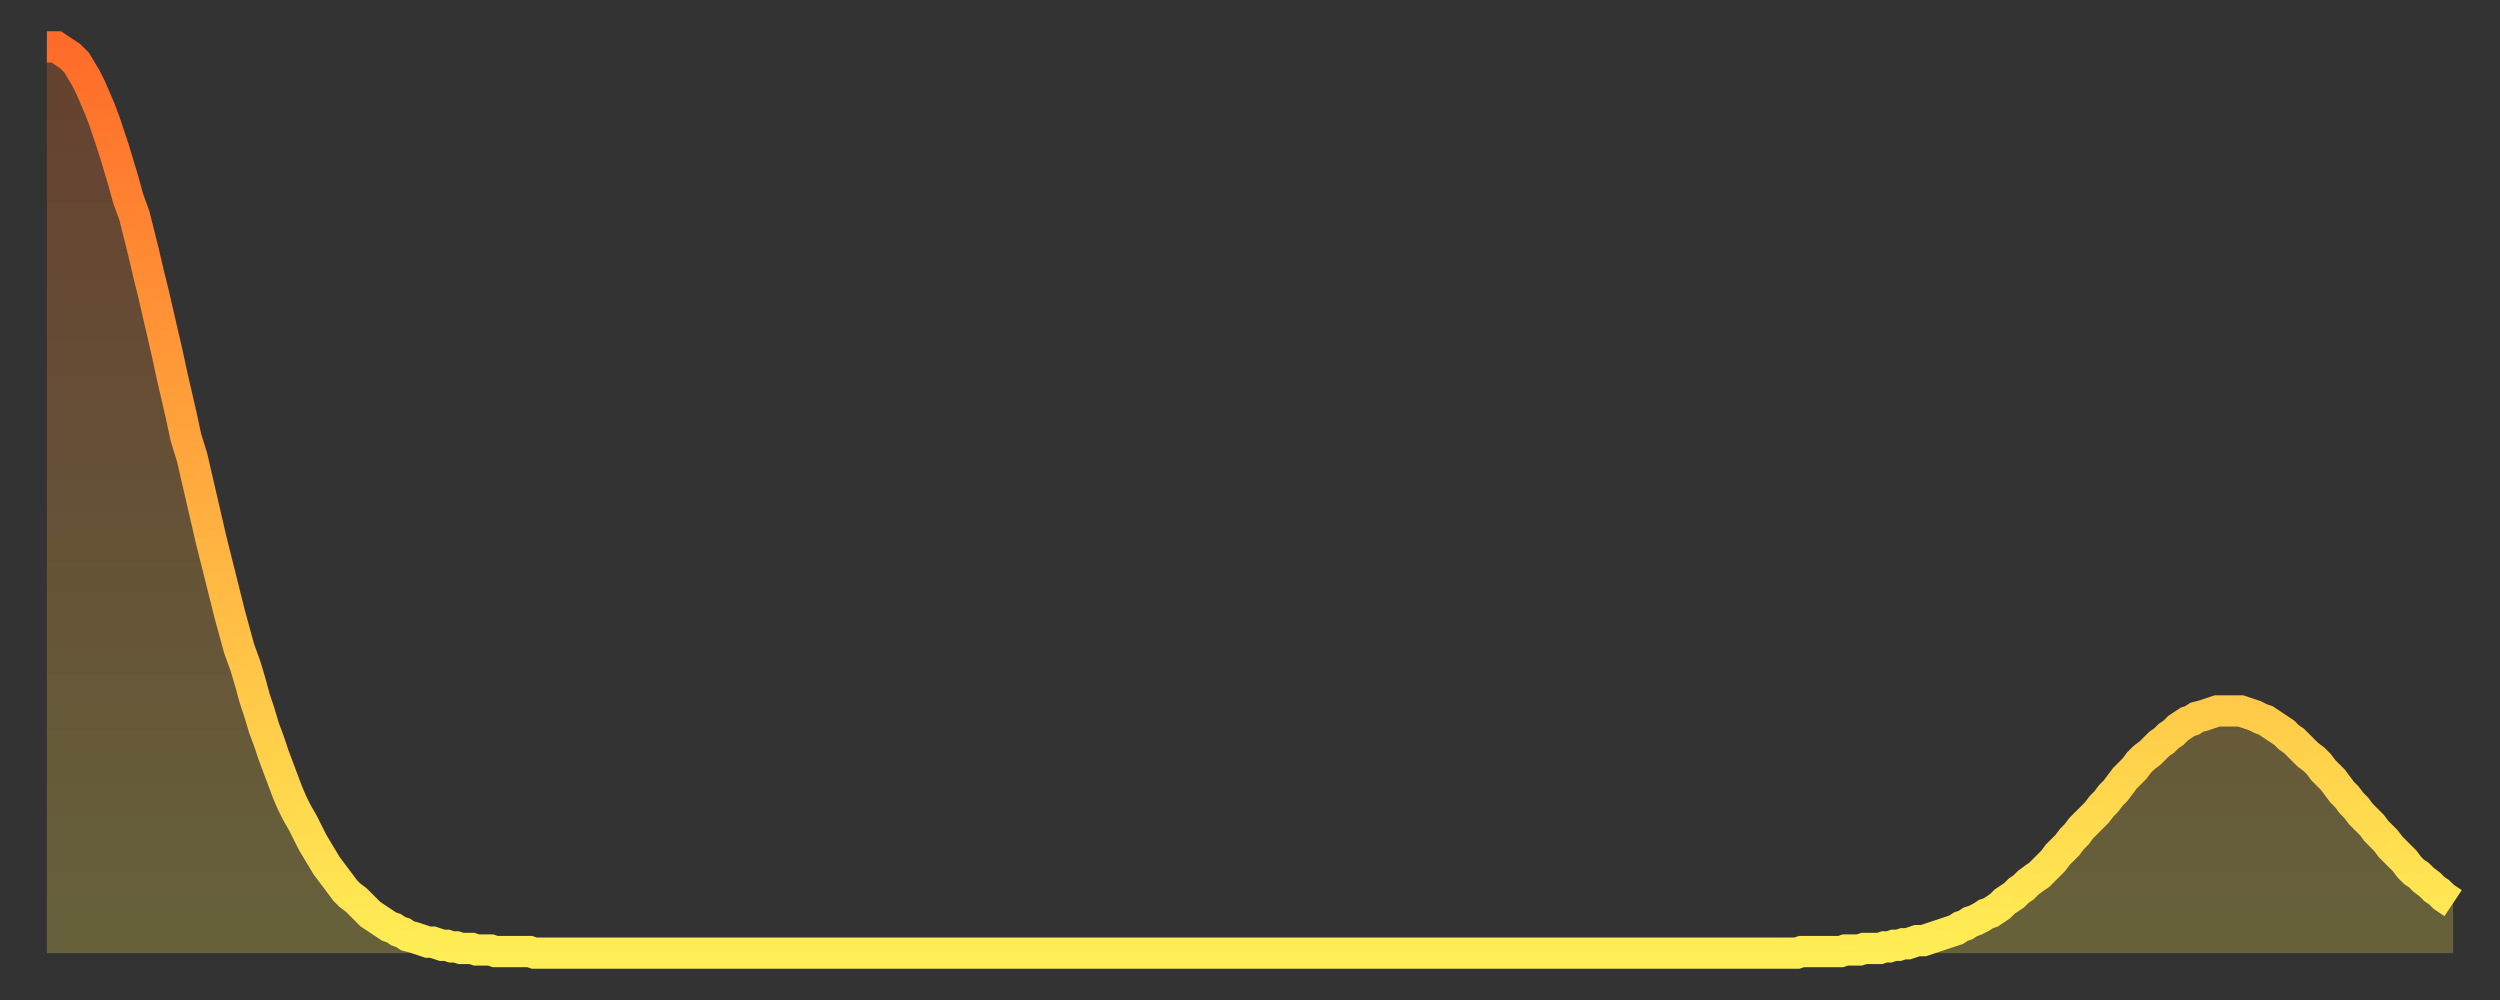
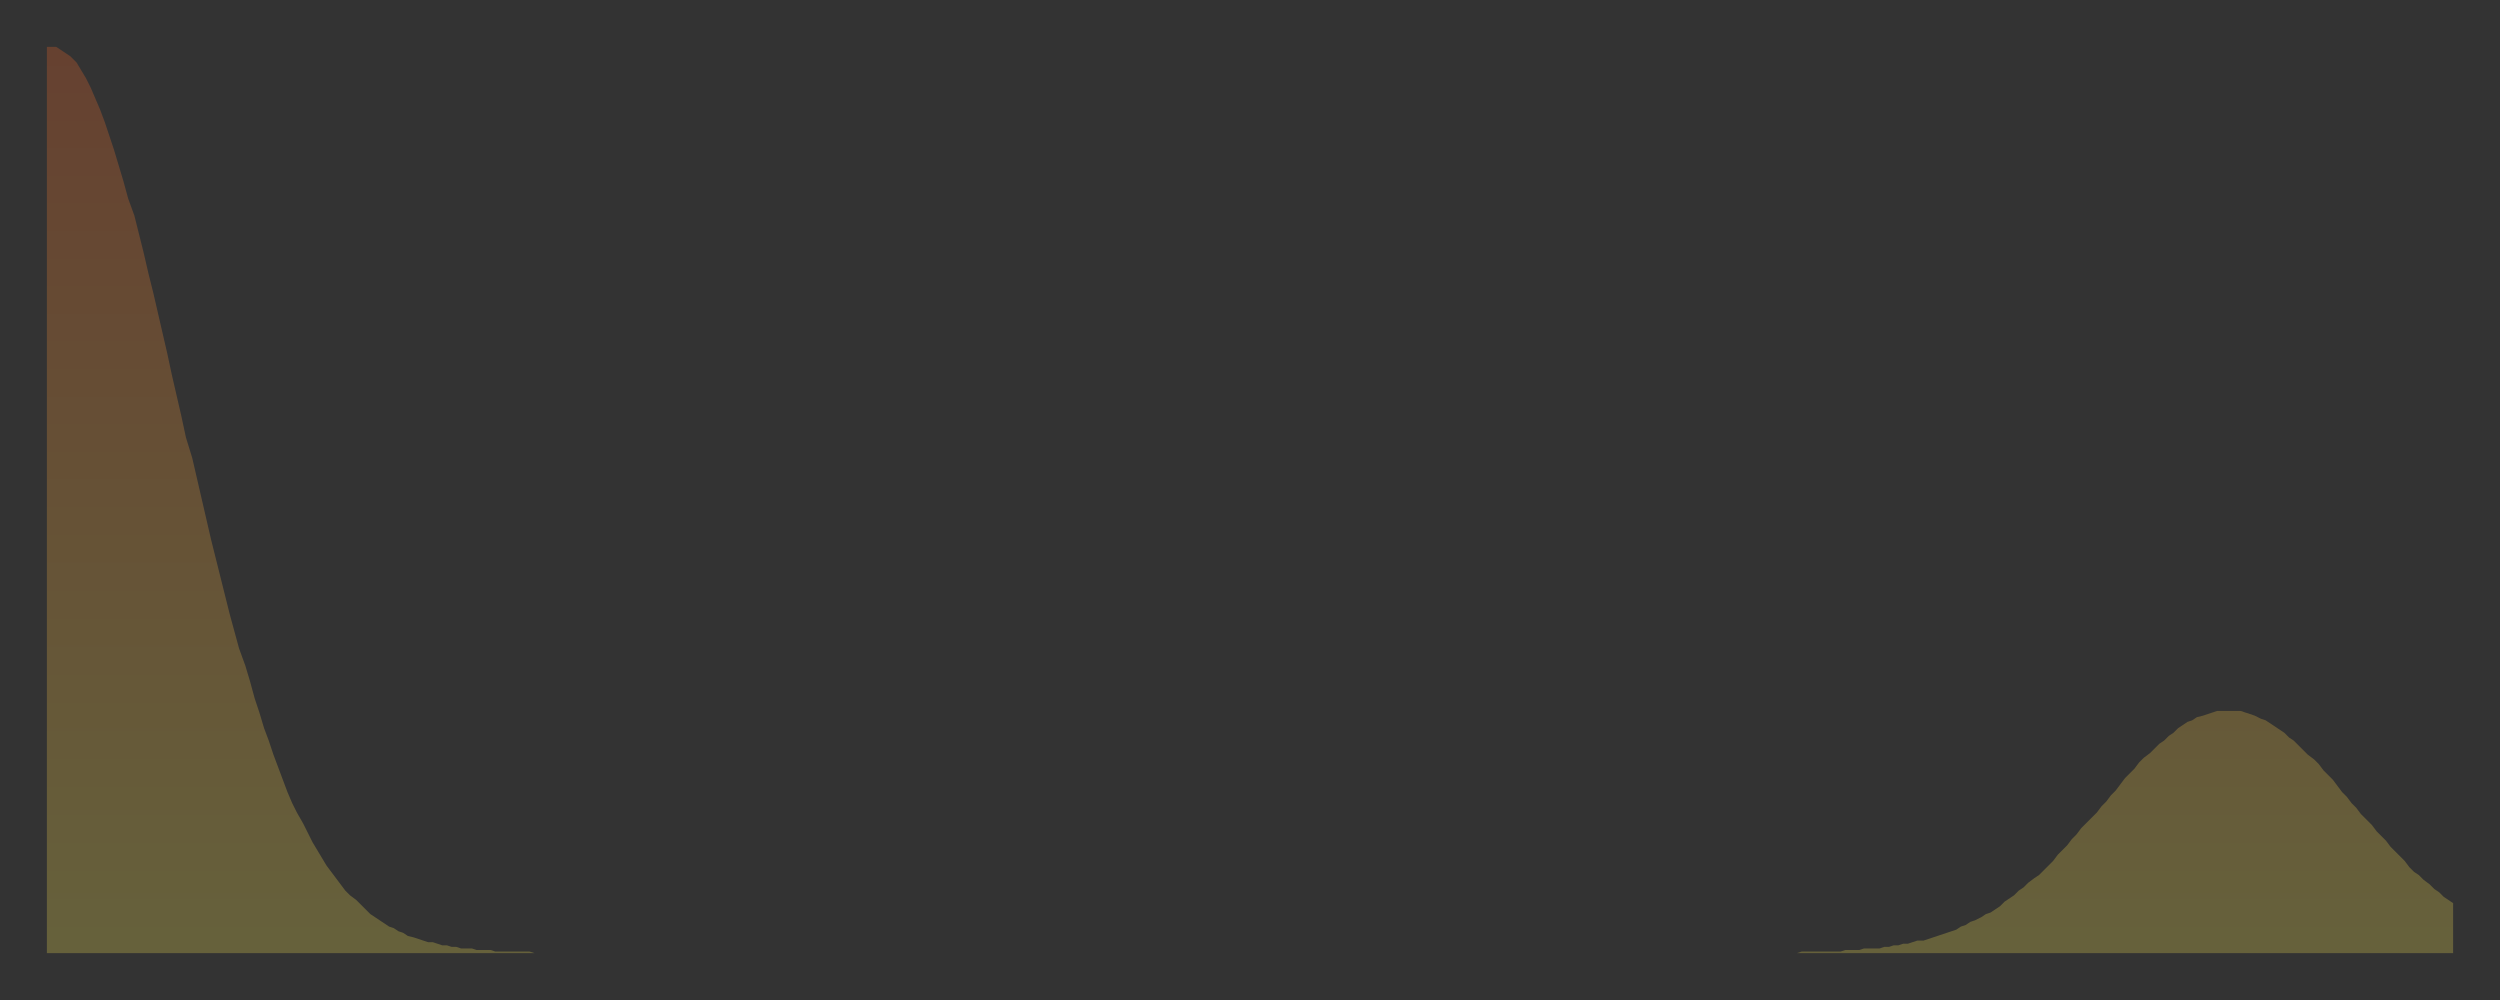
<svg xmlns="http://www.w3.org/2000/svg" baseProfile="full" height="64" version="1.1" width="160">
  <rect width="100%" height="100%" fill="#333333" stroke="none" />
  <defs>
    <linearGradient id="id212022" x1="0" x2="0" y1="0" y2="1">
      <stop offset="0%" stop-color="#ff6b29" />
      <stop offset="50%" stop-color="#ffad3f" />
      <stop offset="100%" stop-color="#ffee55" />
    </linearGradient>
  </defs>
  <g transform="translate(3,3)">
    <g>
-       <path d="M 0.0 0.0 L 0.3 0.0 0.6 0.0 0.9 0.2 1.2 0.4 1.5 0.6 1.9 1.0 2.2 1.5 2.5 2.0 2.8 2.6 3.1 3.3 3.4 4.0 3.7 4.8 4.0 5.7 4.3 6.6 4.6 7.6 4.9 8.6 5.2 9.7 5.6 10.8 5.9 12.0 6.2 13.2 6.5 14.5 6.8 15.7 7.1 17.0 7.4 18.3 7.7 19.6 8.0 21.0 8.3 22.3 8.6 23.6 8.9 25.0 9.3 26.3 9.6 27.6 9.9 28.9 10.2 30.2 10.5 31.5 10.8 32.7 11.1 33.9 11.4 35.1 11.7 36.3 12.0 37.4 12.3 38.5 12.7 39.6 13.0 40.6 13.3 41.7 13.6 42.6 13.9 43.6 14.2 44.4 14.5 45.3 14.8 46.1 15.1 46.9 15.4 47.7 15.7 48.4 16.0 49.0 16.4 49.7 16.7 50.3 17.0 50.9 17.3 51.4 17.6 51.9 17.9 52.4 18.2 52.8 18.5 53.2 18.8 53.6 19.1 54.0 19.4 54.3 19.8 54.6 20.1 54.9 20.4 55.2 20.7 55.5 21.0 55.7 21.3 55.9 21.6 56.1 21.9 56.3 22.2 56.4 22.5 56.6 22.8 56.7 23.1 56.9 23.5 57.0 23.8 57.1 24.1 57.2 24.4 57.3 24.7 57.3 25.0 57.4 25.3 57.5 25.6 57.5 25.9 57.6 26.2 57.6 26.5 57.7 26.8 57.7 27.2 57.7 27.5 57.8 27.8 57.8 28.1 57.8 28.4 57.8 28.7 57.9 29.0 57.9 29.3 57.9 29.6 57.9 29.9 57.9 30.2 57.9 30.6 57.9 30.9 57.9 31.2 58.0 31.5 58.0 31.8 58.0 32.1 58.0 32.4 58.0 32.7 58.0 33.0 58.0 33.3 58.0 33.6 58.0 33.9 58.0 34.3 58.0 34.6 58.0 34.9 58.0 35.2 58.0 35.5 58.0 35.8 58.0 36.1 58.0 36.4 58.0 36.7 58.0 37.0 58.0 37.3 58.0 37.7 58.0 38.0 58.0 38.3 58.0 38.6 58.0 38.9 58.0 39.2 58.0 39.5 58.0 39.8 58.0 40.1 58.0 40.4 58.0 40.7 58.0 41.0 58.0 41.4 58.0 41.7 58.0 42.0 58.0 42.3 58.0 42.6 58.0 42.9 58.0 43.2 58.0 43.5 58.0 43.8 58.0 44.1 58.0 44.4 58.0 44.7 58.0 45.1 58.0 45.4 58.0 45.7 58.0 46.0 58.0 46.3 58.0 46.6 58.0 46.9 58.0 47.2 58.0 47.5 58.0 47.8 58.0 48.1 58.0 48.5 58.0 48.8 58.0 49.1 58.0 49.4 58.0 49.7 58.0 50.0 58.0 50.3 58.0 50.6 58.0 50.9 58.0 51.2 58.0 51.5 58.0 51.8 58.0 52.2 58.0 52.5 58.0 52.8 58.0 53.1 58.0 53.4 58.0 53.7 58.0 54.0 58.0 54.3 58.0 54.6 58.0 54.9 58.0 55.2 58.0 55.6 58.0 55.9 58.0 56.2 58.0 56.5 58.0 56.8 58.0 57.1 58.0 57.4 58.0 57.7 58.0 58.0 58.0 58.3 58.0 58.6 58.0 58.9 58.0 59.3 58.0 59.6 58.0 59.9 58.0 60.2 58.0 60.5 58.0 60.8 58.0 61.1 58.0 61.4 58.0 61.7 58.0 62.0 58.0 62.3 58.0 62.6 58.0 63.0 58.0 63.3 58.0 63.6 58.0 63.9 58.0 64.2 58.0 64.5 58.0 64.8 58.0 65.1 58.0 65.4 58.0 65.7 58.0 66.0 58.0 66.4 58.0 66.7 58.0 67.0 58.0 67.3 58.0 67.6 58.0 67.9 58.0 68.2 58.0 68.5 58.0 68.8 58.0 69.1 58.0 69.4 58.0 69.7 58.0 70.1 58.0 70.4 58.0 70.7 58.0 71.0 58.0 71.3 58.0 71.6 58.0 71.9 58.0 72.2 58.0 72.5 58.0 72.8 58.0 73.1 58.0 73.5 58.0 73.8 58.0 74.1 58.0 74.4 58.0 74.7 58.0 75.0 58.0 75.3 58.0 75.6 58.0 75.9 58.0 76.2 58.0 76.5 58.0 76.8 58.0 77.2 58.0 77.5 58.0 77.8 58.0 78.1 58.0 78.4 58.0 78.7 58.0 79.0 58.0 79.3 58.0 79.6 58.0 79.9 58.0 80.2 58.0 80.5 58.0 80.9 58.0 81.2 58.0 81.5 58.0 81.8 58.0 82.1 58.0 82.4 58.0 82.7 58.0 83.0 58.0 83.3 58.0 83.6 58.0 83.9 58.0 84.3 58.0 84.6 58.0 84.9 58.0 85.2 58.0 85.5 58.0 85.8 58.0 86.1 58.0 86.4 58.0 86.7 58.0 87.0 58.0 87.3 58.0 87.6 58.0 88.0 58.0 88.3 58.0 88.6 58.0 88.9 58.0 89.2 58.0 89.5 58.0 89.8 58.0 90.1 58.0 90.4 58.0 90.7 58.0 91.0 58.0 91.4 58.0 91.7 58.0 92.0 58.0 92.3 58.0 92.6 58.0 92.9 58.0 93.2 58.0 93.5 58.0 93.8 58.0 94.1 58.0 94.4 58.0 94.7 58.0 95.1 58.0 95.4 58.0 95.7 58.0 96.0 58.0 96.3 58.0 96.6 58.0 96.9 58.0 97.2 58.0 97.5 58.0 97.8 58.0 98.1 58.0 98.4 58.0 98.8 58.0 99.1 58.0 99.4 58.0 99.7 58.0 100.0 58.0 100.3 58.0 100.6 58.0 100.9 58.0 101.2 58.0 101.5 58.0 101.8 58.0 102.2 58.0 102.5 58.0 102.8 58.0 103.1 58.0 103.4 58.0 103.7 58.0 104.0 58.0 104.3 58.0 104.6 58.0 104.9 58.0 105.2 58.0 105.5 58.0 105.9 58.0 106.2 58.0 106.5 58.0 106.8 58.0 107.1 58.0 107.4 58.0 107.7 58.0 108.0 58.0 108.3 58.0 108.6 58.0 108.9 58.0 109.3 58.0 109.6 58.0 109.9 58.0 110.2 58.0 110.5 58.0 110.8 58.0 111.1 58.0 111.4 58.0 111.7 58.0 112.0 58.0 112.3 57.9 112.6 57.9 113.0 57.9 113.3 57.9 113.6 57.9 113.9 57.9 114.2 57.9 114.5 57.9 114.8 57.9 115.1 57.8 115.4 57.8 115.7 57.8 116.0 57.8 116.3 57.7 116.7 57.7 117.0 57.7 117.3 57.7 117.6 57.6 117.9 57.6 118.2 57.5 118.5 57.5 118.8 57.4 119.1 57.4 119.4 57.3 119.7 57.2 120.1 57.2 120.4 57.1 120.7 57.0 121.0 56.9 121.3 56.8 121.6 56.7 121.9 56.6 122.2 56.5 122.5 56.3 122.8 56.2 123.1 56.0 123.4 55.9 123.8 55.7 124.1 55.5 124.4 55.4 124.7 55.2 125.0 55.0 125.3 54.7 125.6 54.5 125.9 54.3 126.2 54.0 126.5 53.8 126.8 53.5 127.2 53.2 127.5 53.0 127.8 52.7 128.1 52.4 128.4 52.1 128.7 51.7 129.0 51.4 129.3 51.1 129.6 50.7 129.9 50.4 130.2 50.0 130.5 49.7 130.9 49.3 131.2 49.0 131.5 48.6 131.8 48.3 132.1 47.9 132.4 47.6 132.7 47.2 133.0 46.8 133.3 46.5 133.6 46.2 133.9 45.8 134.2 45.5 134.6 45.2 134.9 44.9 135.2 44.6 135.5 44.4 135.8 44.1 136.1 43.9 136.4 43.6 136.7 43.4 137.0 43.2 137.3 43.1 137.6 42.9 138.0 42.8 138.3 42.7 138.6 42.6 138.9 42.5 139.2 42.5 139.5 42.5 139.8 42.5 140.1 42.5 140.4 42.5 140.7 42.6 141.0 42.7 141.3 42.8 141.7 43.0 142.0 43.1 142.3 43.3 142.6 43.5 142.9 43.7 143.2 43.9 143.5 44.2 143.8 44.4 144.1 44.7 144.4 45.0 144.7 45.3 145.1 45.6 145.4 45.9 145.7 46.3 146.0 46.6 146.3 46.9 146.6 47.3 146.9 47.7 147.2 48.0 147.5 48.4 147.8 48.7 148.1 49.1 148.4 49.4 148.8 49.8 149.1 50.2 149.4 50.5 149.7 50.8 150.0 51.2 150.3 51.5 150.6 51.8 150.9 52.1 151.2 52.5 151.5 52.8 151.8 53.0 152.1 53.3 152.5 53.6 152.8 53.9 153.1 54.1 153.4 54.4 153.7 54.6 154.0 54.8" fill="none" id="graph-curve" opacity="1" stroke="url(#id212022)" stroke-width="2" />
      <path d="M 0 58 L 0.0 0.0 0.3 0.0 0.6 0.0 0.9 0.2 1.2 0.4 1.5 0.6 1.9 1.0 2.2 1.5 2.5 2.0 2.8 2.6 3.1 3.3 3.4 4.0 3.7 4.8 4.0 5.7 4.3 6.6 4.6 7.6 4.9 8.6 5.2 9.7 5.6 10.8 5.9 12.0 6.2 13.2 6.5 14.5 6.8 15.7 7.1 17.0 7.4 18.3 7.7 19.6 8.0 21.0 8.3 22.3 8.6 23.6 8.9 25.0 9.3 26.3 9.6 27.6 9.9 28.9 10.2 30.2 10.5 31.5 10.8 32.7 11.1 33.9 11.4 35.1 11.7 36.3 12.0 37.4 12.3 38.5 12.7 39.6 13.0 40.6 13.3 41.7 13.6 42.6 13.9 43.6 14.2 44.4 14.5 45.3 14.8 46.1 15.1 46.9 15.4 47.7 15.7 48.4 16.0 49.0 16.4 49.7 16.7 50.3 17.0 50.9 17.3 51.4 17.6 51.9 17.9 52.4 18.2 52.8 18.5 53.2 18.8 53.6 19.1 54.0 19.4 54.3 19.8 54.6 20.1 54.9 20.4 55.2 20.7 55.5 21.0 55.7 21.3 55.9 21.6 56.1 21.9 56.3 22.2 56.4 22.5 56.6 22.8 56.7 23.1 56.9 23.5 57.0 23.8 57.1 24.1 57.2 24.4 57.3 24.7 57.3 25.0 57.4 25.3 57.5 25.6 57.5 25.9 57.6 26.2 57.6 26.5 57.7 26.8 57.7 27.2 57.7 27.5 57.8 27.8 57.8 28.1 57.8 28.4 57.8 28.7 57.9 29.0 57.9 29.3 57.9 29.6 57.9 29.9 57.9 30.2 57.9 30.6 57.9 30.9 57.9 31.2 58.0 31.5 58.0 31.8 58.0 32.1 58.0 32.4 58.0 32.7 58.0 33.0 58.0 33.3 58.0 33.6 58.0 33.9 58.0 34.3 58.0 34.6 58.0 34.9 58.0 35.2 58.0 35.5 58.0 35.8 58.0 36.1 58.0 36.4 58.0 36.7 58.0 37.0 58.0 37.3 58.0 37.7 58.0 38.0 58.0 38.3 58.0 38.6 58.0 38.9 58.0 39.2 58.0 39.5 58.0 39.8 58.0 40.1 58.0 40.4 58.0 40.7 58.0 41.0 58.0 41.4 58.0 41.7 58.0 42.0 58.0 42.3 58.0 42.6 58.0 42.9 58.0 43.2 58.0 43.5 58.0 43.8 58.0 44.1 58.0 44.4 58.0 44.7 58.0 45.1 58.0 45.4 58.0 45.7 58.0 46.0 58.0 46.3 58.0 46.6 58.0 46.9 58.0 47.2 58.0 47.5 58.0 47.8 58.0 48.1 58.0 48.5 58.0 48.8 58.0 49.1 58.0 49.4 58.0 49.7 58.0 50.0 58.0 50.3 58.0 50.6 58.0 50.9 58.0 51.2 58.0 51.5 58.0 51.8 58.0 52.2 58.0 52.5 58.0 52.8 58.0 53.1 58.0 53.4 58.0 53.7 58.0 54.0 58.0 54.3 58.0 54.6 58.0 54.9 58.0 55.2 58.0 55.6 58.0 55.9 58.0 56.2 58.0 56.5 58.0 56.8 58.0 57.1 58.0 57.4 58.0 57.7 58.0 58.0 58.0 58.3 58.0 58.6 58.0 58.9 58.0 59.3 58.0 59.6 58.0 59.9 58.0 60.2 58.0 60.5 58.0 60.8 58.0 61.1 58.0 61.4 58.0 61.7 58.0 62.0 58.0 62.3 58.0 62.6 58.0 63.0 58.0 63.3 58.0 63.6 58.0 63.9 58.0 64.2 58.0 64.5 58.0 64.8 58.0 65.1 58.0 65.4 58.0 65.7 58.0 66.0 58.0 66.4 58.0 66.7 58.0 67.0 58.0 67.3 58.0 67.6 58.0 67.9 58.0 68.2 58.0 68.5 58.0 68.8 58.0 69.1 58.0 69.4 58.0 69.7 58.0 70.1 58.0 70.4 58.0 70.7 58.0 71.0 58.0 71.3 58.0 71.6 58.0 71.9 58.0 72.2 58.0 72.5 58.0 72.8 58.0 73.1 58.0 73.5 58.0 73.8 58.0 74.1 58.0 74.4 58.0 74.7 58.0 75.0 58.0 75.3 58.0 75.6 58.0 75.9 58.0 76.2 58.0 76.5 58.0 76.8 58.0 77.2 58.0 77.5 58.0 77.8 58.0 78.1 58.0 78.4 58.0 78.7 58.0 79.0 58.0 79.3 58.0 79.6 58.0 79.9 58.0 80.2 58.0 80.5 58.0 80.9 58.0 81.2 58.0 81.5 58.0 81.8 58.0 82.1 58.0 82.4 58.0 82.7 58.0 83.0 58.0 83.3 58.0 83.6 58.0 83.9 58.0 84.3 58.0 84.6 58.0 84.9 58.0 85.2 58.0 85.5 58.0 85.8 58.0 86.1 58.0 86.4 58.0 86.7 58.0 87.0 58.0 87.3 58.0 87.6 58.0 88.0 58.0 88.3 58.0 88.6 58.0 88.9 58.0 89.2 58.0 89.5 58.0 89.8 58.0 90.1 58.0 90.4 58.0 90.7 58.0 91.0 58.0 91.4 58.0 91.7 58.0 92.0 58.0 92.3 58.0 92.6 58.0 92.9 58.0 93.2 58.0 93.5 58.0 93.8 58.0 94.1 58.0 94.4 58.0 94.7 58.0 95.1 58.0 95.4 58.0 95.7 58.0 96.0 58.0 96.3 58.0 96.6 58.0 96.9 58.0 97.2 58.0 97.5 58.0 97.8 58.0 98.1 58.0 98.4 58.0 98.8 58.0 99.1 58.0 99.4 58.0 99.7 58.0 100.0 58.0 100.3 58.0 100.6 58.0 100.9 58.0 101.2 58.0 101.5 58.0 101.8 58.0 102.2 58.0 102.5 58.0 102.8 58.0 103.1 58.0 103.4 58.0 103.7 58.0 104.0 58.0 104.3 58.0 104.6 58.0 104.9 58.0 105.2 58.0 105.5 58.0 105.9 58.0 106.2 58.0 106.5 58.0 106.8 58.0 107.1 58.0 107.4 58.0 107.7 58.0 108.0 58.0 108.3 58.0 108.6 58.0 108.9 58.0 109.3 58.0 109.6 58.0 109.9 58.0 110.2 58.0 110.5 58.0 110.8 58.0 111.1 58.0 111.4 58.0 111.7 58.0 112.0 58.0 112.3 57.9 112.6 57.9 113.0 57.9 113.3 57.9 113.6 57.9 113.9 57.9 114.2 57.9 114.5 57.9 114.8 57.9 115.1 57.8 115.4 57.8 115.7 57.8 116.0 57.8 116.3 57.7 116.7 57.7 117.0 57.7 117.3 57.7 117.6 57.6 117.9 57.6 118.2 57.5 118.5 57.5 118.8 57.4 119.1 57.4 119.4 57.3 119.7 57.2 120.1 57.2 120.4 57.1 120.7 57.0 121.0 56.9 121.3 56.8 121.6 56.7 121.9 56.6 122.2 56.5 122.5 56.3 122.8 56.2 123.1 56.0 123.4 55.9 123.8 55.7 124.1 55.5 124.4 55.4 124.7 55.2 125.0 55.0 125.3 54.7 125.6 54.5 125.9 54.3 126.2 54.0 126.5 53.8 126.8 53.5 127.2 53.2 127.5 53.0 127.8 52.7 128.1 52.4 128.4 52.1 128.7 51.7 129.0 51.4 129.3 51.1 129.6 50.7 129.9 50.4 130.2 50.0 130.5 49.7 130.9 49.3 131.2 49.0 131.5 48.6 131.8 48.3 132.1 47.9 132.4 47.6 132.7 47.2 133.0 46.8 133.3 46.5 133.6 46.2 133.9 45.8 134.2 45.5 134.6 45.2 134.9 44.9 135.2 44.6 135.5 44.4 135.8 44.1 136.1 43.9 136.4 43.6 136.7 43.4 137.0 43.2 137.3 43.1 137.6 42.9 138.0 42.8 138.3 42.7 138.6 42.6 138.9 42.5 139.2 42.5 139.5 42.5 139.8 42.5 140.1 42.5 140.4 42.5 140.7 42.6 141.0 42.7 141.3 42.8 141.7 43.0 142.0 43.1 142.3 43.3 142.6 43.5 142.9 43.7 143.2 43.9 143.5 44.2 143.8 44.4 144.1 44.7 144.4 45.0 144.7 45.3 145.1 45.6 145.4 45.9 145.7 46.3 146.0 46.6 146.3 46.9 146.6 47.3 146.9 47.7 147.2 48.0 147.5 48.4 147.8 48.7 148.1 49.1 148.4 49.4 148.8 49.8 149.1 50.2 149.4 50.5 149.7 50.8 150.0 51.2 150.3 51.5 150.6 51.8 150.9 52.1 151.2 52.5 151.5 52.8 151.8 53.0 152.1 53.3 152.5 53.6 152.8 53.9 153.1 54.1 153.4 54.4 153.7 54.6 154.0 54.8 154 58" fill="url(#id212022)" fill-opacity=".25" id="graph-shadow" />
    </g>
  </g>
</svg>